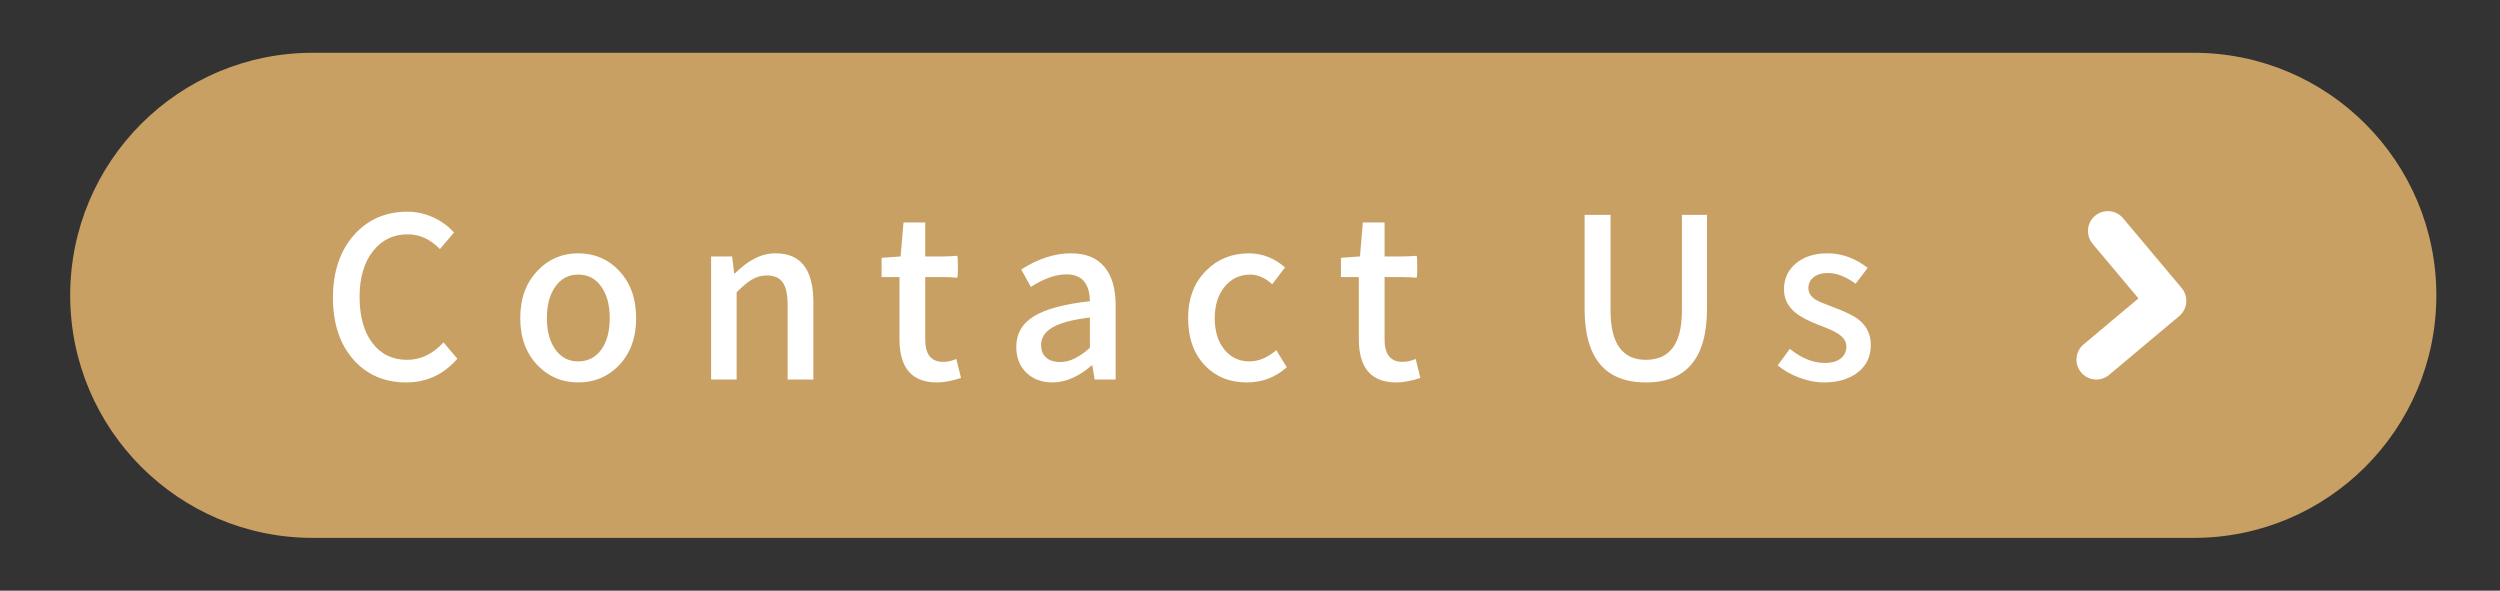
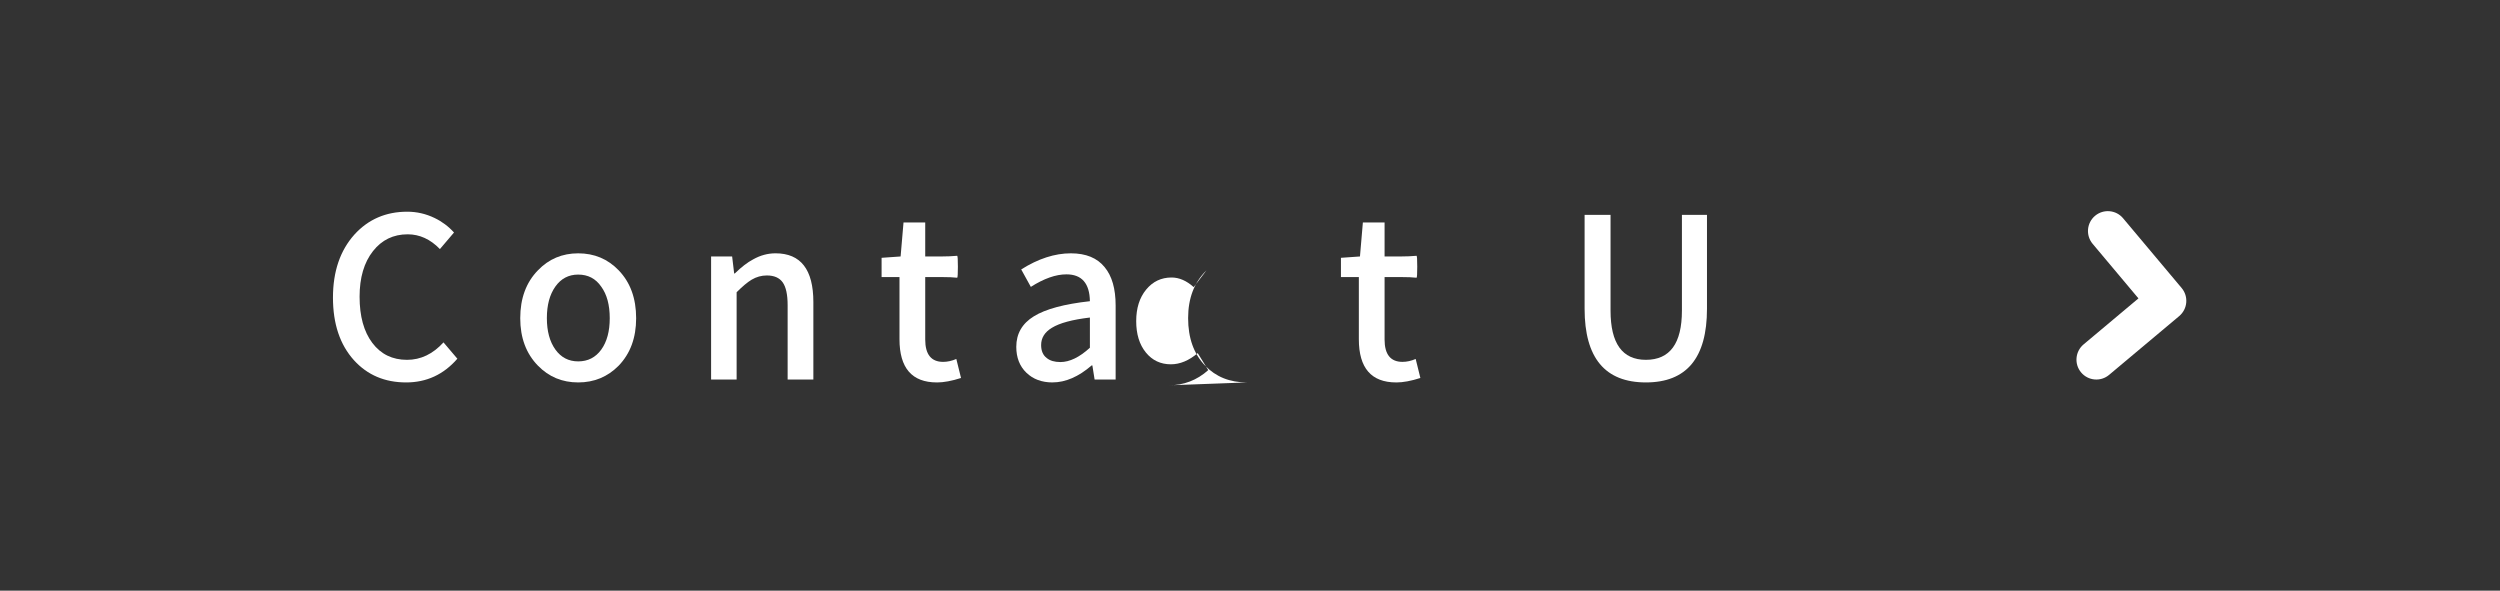
<svg xmlns="http://www.w3.org/2000/svg" id="_圖層_1" data-name="圖層_1" version="1.1" viewBox="0 0 279.333 65.997">
  <rect x="0" y="0" width="279.333" height="65.997" fill="#333333" stroke="none" />
-   <path d="M272.22,32.997c0,14.969-12.133,27.102-27.102,27.102H34.944c-14.969,0-27.101-12.133-27.101-27.102h0c0-14.967,12.133-27.1,27.101-27.1h210.174c14.969,0,27.102,12.133,27.102,27.1h0Z" fill="#c9a063" />
  <g>
    <path d="M237.218,24.384c-.787-.938-2.188-1.06-3.129-.273-.94.791-1.06,2.189-.273,3.131l5.119,6.098-6.133,5.143c-.938.791-1.061,2.191-.272,3.131.393.469.941.734,1.506.783.568.051,1.152-.117,1.621-.512l7.834-6.57c.94-.791,1.062-2.193.272-3.133l-6.545-7.797Z" fill="#fff" />
    <g>
      <path d="M45.378,42.73c-2.383,0-4.324-.825-5.824-2.476-1.567-1.732-2.351-4.066-2.351-7,0-2.916.8-5.266,2.4-7.05,1.55-1.7,3.517-2.55,5.899-2.55,1.066,0,2.084.233,3.051.7.833.399,1.558.941,2.175,1.625l-1.575,1.85c-1.066-1.1-2.267-1.649-3.6-1.649-1.601,0-2.893.625-3.875,1.875-1,1.267-1.5,2.967-1.5,5.1,0,2.184.475,3.904,1.425,5.162.95,1.259,2.241,1.888,3.875,1.888,1.533,0,2.892-.649,4.075-1.95l1.55,1.825c-1.534,1.767-3.442,2.65-5.726,2.65Z" fill="#fff" />
      <path d="M64.603,42.73c-1.783,0-3.283-.625-4.5-1.875-1.316-1.351-1.975-3.116-1.975-5.3,0-2.217.658-4,1.975-5.351,1.217-1.267,2.717-1.899,4.5-1.899,1.8,0,3.309.633,4.525,1.899,1.3,1.351,1.95,3.134,1.95,5.351,0,2.184-.65,3.949-1.95,5.3-1.233,1.25-2.742,1.875-4.525,1.875ZM64.603,40.379c1.083,0,1.941-.438,2.575-1.312.633-.875.95-2.045.95-3.512,0-1.483-.317-2.658-.95-3.525-.617-.9-1.475-1.35-2.575-1.35-1.066,0-1.917.445-2.55,1.337-.634.892-.95,2.067-.95,3.525s.316,2.629.95,3.513c.633.883,1.483,1.324,2.55,1.324Z" fill="#fff" />
      <path d="M79.453,42.404v-13.75h2.351l.225,1.9h.075c.733-.717,1.416-1.242,2.05-1.575.8-.45,1.633-.675,2.5-.675,2.816,0,4.225,1.816,4.225,5.449v8.65h-2.875v-8.3c0-1.184-.184-2.033-.55-2.55s-.958-.775-1.774-.775c-.601,0-1.167.158-1.7.475-.45.268-1.009.734-1.675,1.4v9.75h-2.851Z" fill="#fff" />
      <path d="M104.678,42.73c-2.783,0-4.175-1.608-4.175-4.825v-6.95h-2v-2.149l2.125-.15.325-3.8h2.425v3.8h1.8c.616,0,1.208-.025,1.775-.075.05.034.075.442.075,1.226s-.025,1.191-.075,1.225c-.417-.05-1.009-.075-1.775-.075h-1.8v6.976c0,1.666.666,2.5,2,2.5.483,0,.975-.108,1.475-.325l.525,2.125c-1.033.333-1.934.5-2.7.5Z" fill="#fff" />
      <path d="M117.603,42.73c-1.2,0-2.175-.362-2.925-1.088-.75-.725-1.125-1.688-1.125-2.888,0-1.466.654-2.604,1.963-3.412,1.308-.809,3.396-1.371,6.262-1.688-.033-2-.908-3-2.625-3-1.184,0-2.508.467-3.975,1.4l-1.075-1.95c1.9-1.2,3.75-1.8,5.55-1.8,1.684,0,2.941.517,3.775,1.55.816.983,1.225,2.408,1.225,4.274v8.275h-2.35l-.25-1.575h-.075c-1.467,1.267-2.925,1.9-4.375,1.9ZM118.478,40.454c1.033,0,2.134-.533,3.3-1.6v-3.375c-1.967.233-3.383.616-4.25,1.149-.8.484-1.199,1.125-1.199,1.926,0,.649.208,1.133.625,1.449.366.301.875.45,1.524.45Z" fill="#fff" />
-       <path d="M139.328,42.73c-1.917,0-3.476-.625-4.676-1.875-1.267-1.316-1.899-3.088-1.899-5.312s.683-4.004,2.05-5.338c1.267-1.267,2.85-1.899,4.75-1.899,1.483,0,2.825.524,4.025,1.574l-1.426,1.875c-.8-.716-1.625-1.074-2.475-1.074-1.15,0-2.096.449-2.838,1.35-.741.9-1.112,2.075-1.112,3.525s.358,2.616,1.075,3.5c.717.883,1.65,1.324,2.8,1.324,1.017,0,2.017-.416,3-1.25l1.175,1.9c-1.267,1.134-2.75,1.7-4.449,1.7Z" fill="#fff" />
+       <path d="M139.328,42.73c-1.917,0-3.476-.625-4.676-1.875-1.267-1.316-1.899-3.088-1.899-5.312s.683-4.004,2.05-5.338l-1.426,1.875c-.8-.716-1.625-1.074-2.475-1.074-1.15,0-2.096.449-2.838,1.35-.741.9-1.112,2.075-1.112,3.525s.358,2.616,1.075,3.5c.717.883,1.65,1.324,2.8,1.324,1.017,0,2.017-.416,3-1.25l1.175,1.9c-1.267,1.134-2.75,1.7-4.449,1.7Z" fill="#fff" />
      <path d="M156.003,42.73c-2.783,0-4.175-1.608-4.175-4.825v-6.95h-2v-2.149l2.125-.15.325-3.8h2.425v3.8h1.8c.616,0,1.208-.025,1.775-.075.05.034.075.442.075,1.226s-.025,1.191-.075,1.225c-.417-.05-1.009-.075-1.775-.075h-1.8v6.976c0,1.666.666,2.5,2,2.5.483,0,.975-.108,1.475-.325l.525,2.125c-1.033.333-1.934.5-2.7.5Z" fill="#fff" />
      <path d="M183.903,42.73c-4.566,0-6.85-2.741-6.85-8.226v-10.5h2.899v10.7c0,3.667,1.316,5.5,3.95,5.5,2.684,0,4.025-1.833,4.025-5.5v-10.7h2.8v10.5c0,5.484-2.275,8.226-6.825,8.226Z" fill="#fff" />
-       <path d="M203.804,42.73c-.917,0-1.851-.184-2.801-.55-.899-.334-1.691-.783-2.375-1.351l1.351-1.85c1.316,1.05,2.616,1.575,3.899,1.575.801,0,1.408-.176,1.825-.525.4-.333.601-.771.601-1.312s-.301-1.013-.9-1.412c-.367-.25-1.033-.559-2-.926-.066-.016-.117-.033-.15-.05-1.199-.466-2.083-.933-2.649-1.399-.851-.7-1.275-1.566-1.275-2.601,0-1.166.434-2.125,1.3-2.875.9-.767,2.092-1.149,3.575-1.149,1.583,0,3.075.541,4.476,1.625l-1.351,1.774c-1.083-.8-2.108-1.2-3.075-1.2-.717,0-1.267.167-1.649.5-.367.301-.55.7-.55,1.2s.266.925.8,1.275c.333.2.958.467,1.875.8.116.05.2.084.25.1,1.3.484,2.216.942,2.75,1.375.866.717,1.3,1.65,1.3,2.801,0,1.217-.441,2.199-1.325,2.949-.983.817-2.283,1.226-3.899,1.226Z" fill="#fff" />
    </g>
  </g>
</svg>